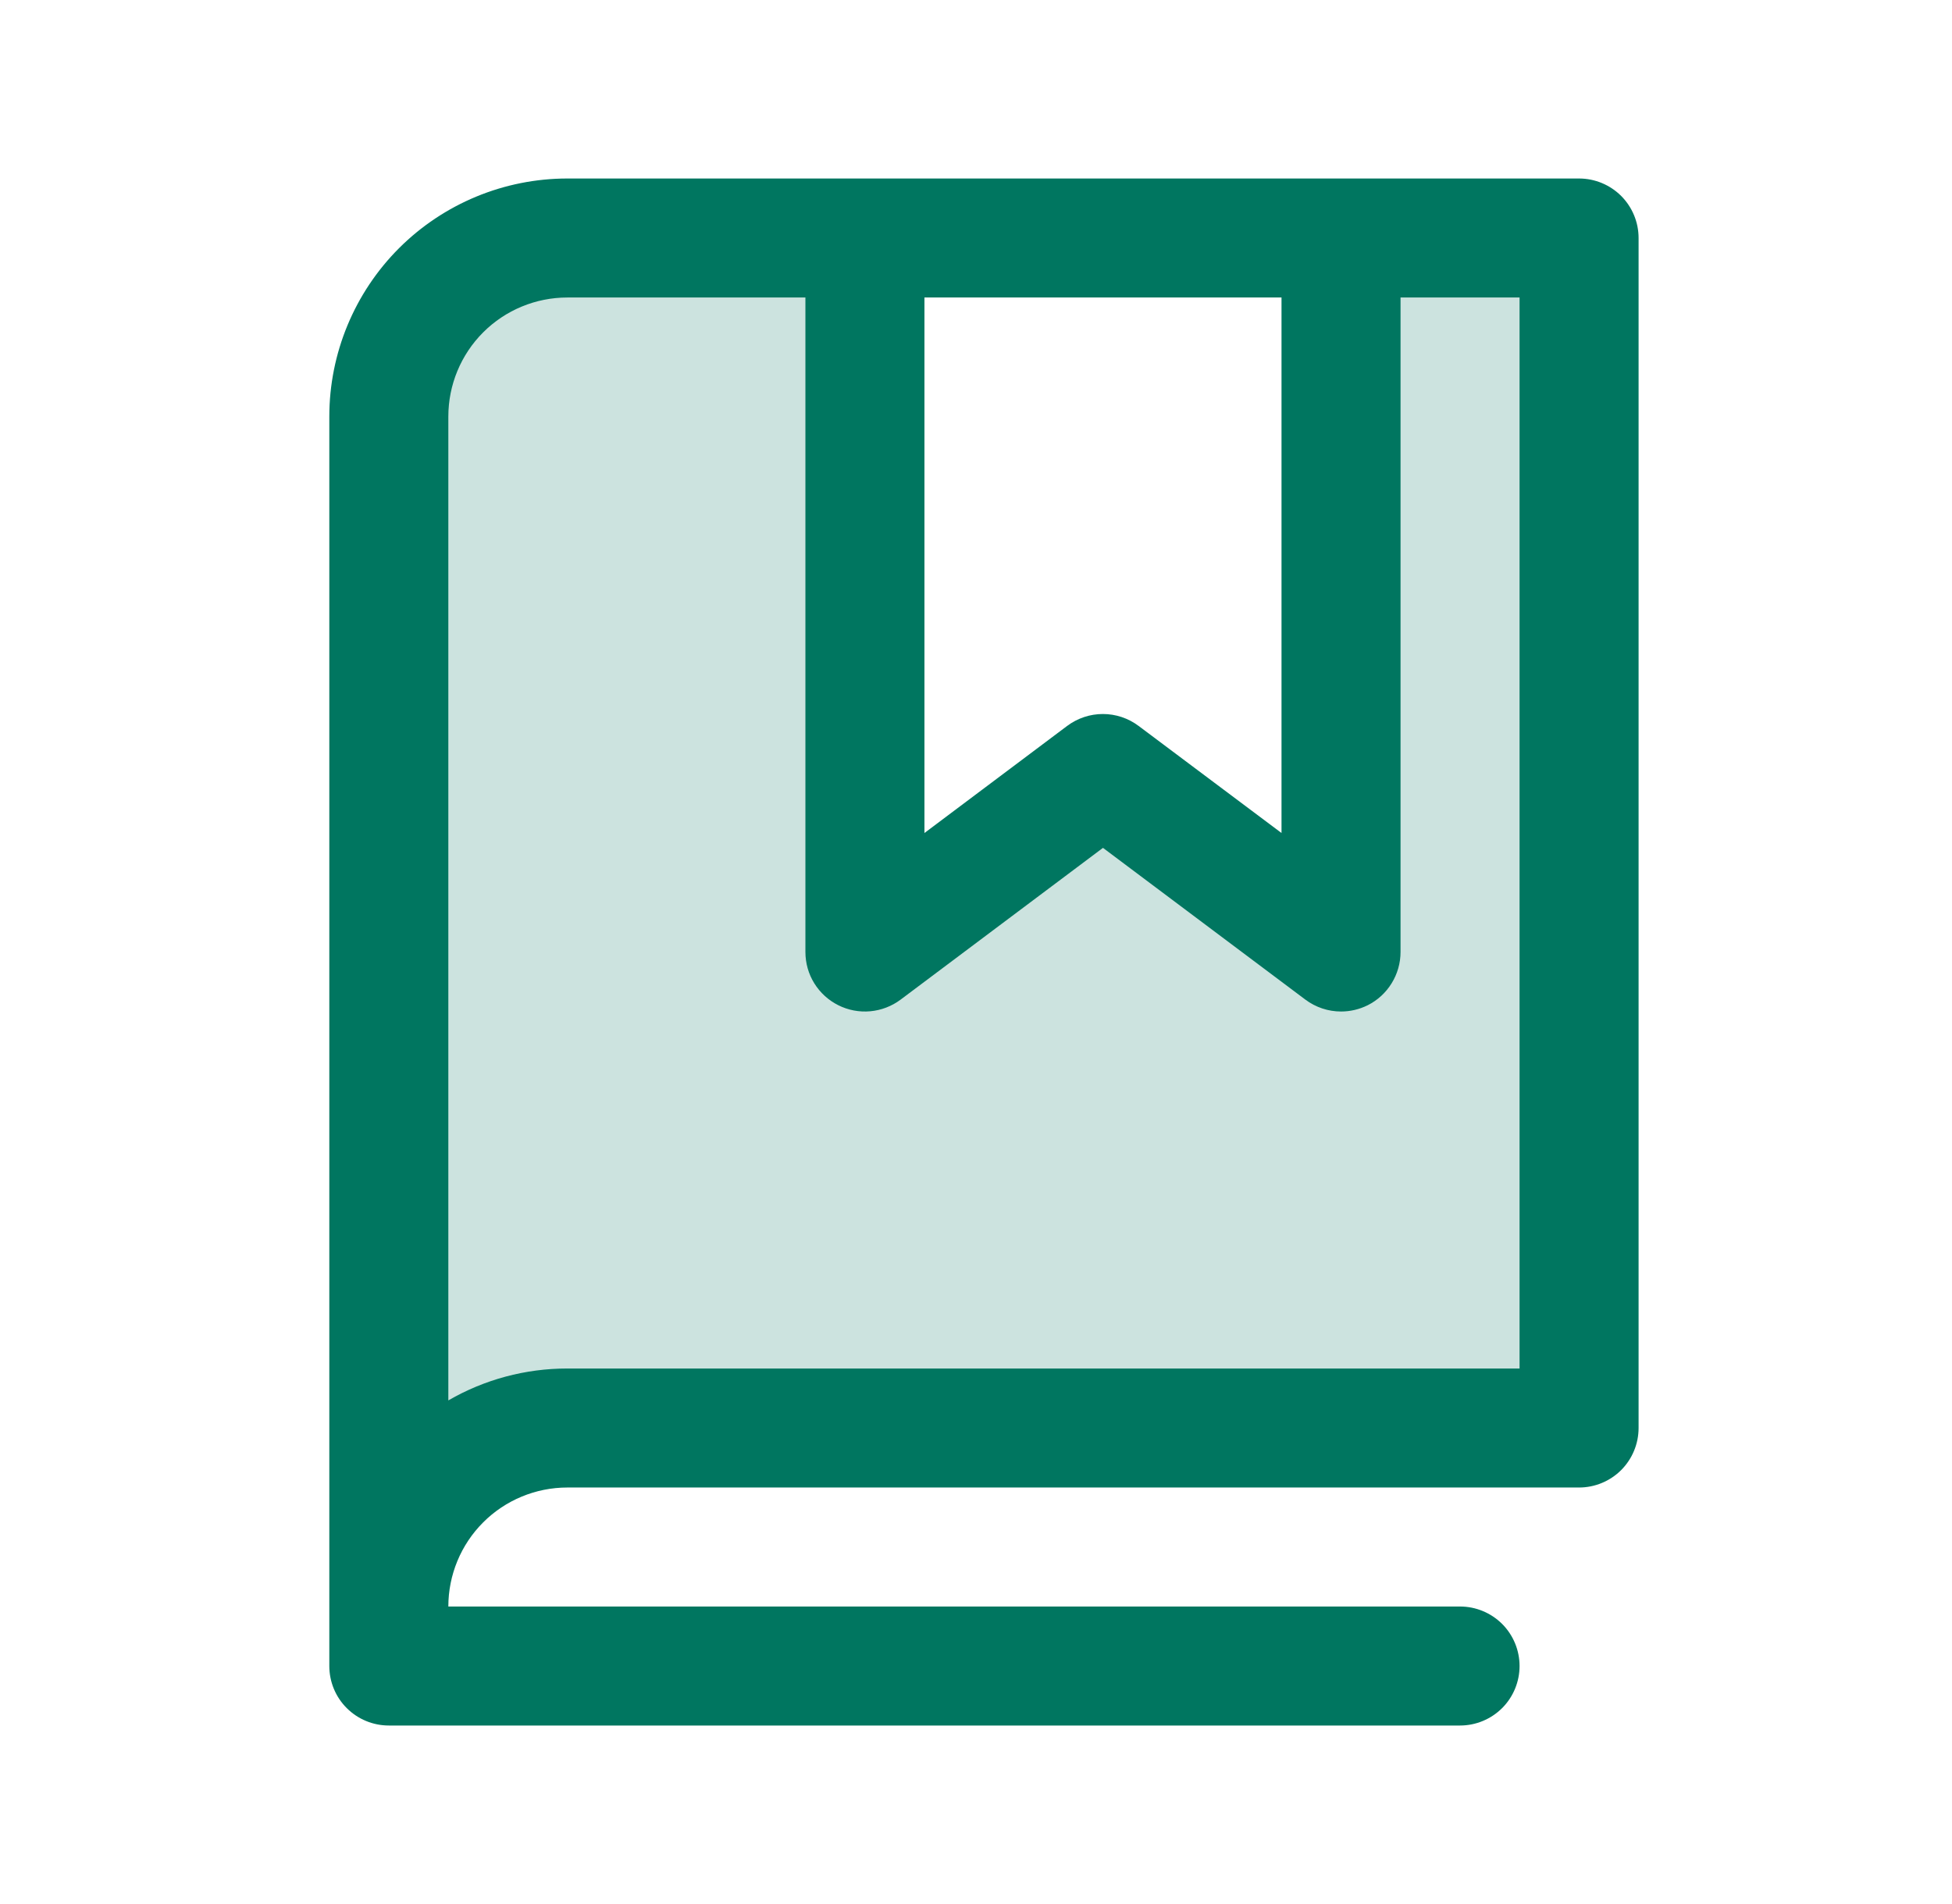
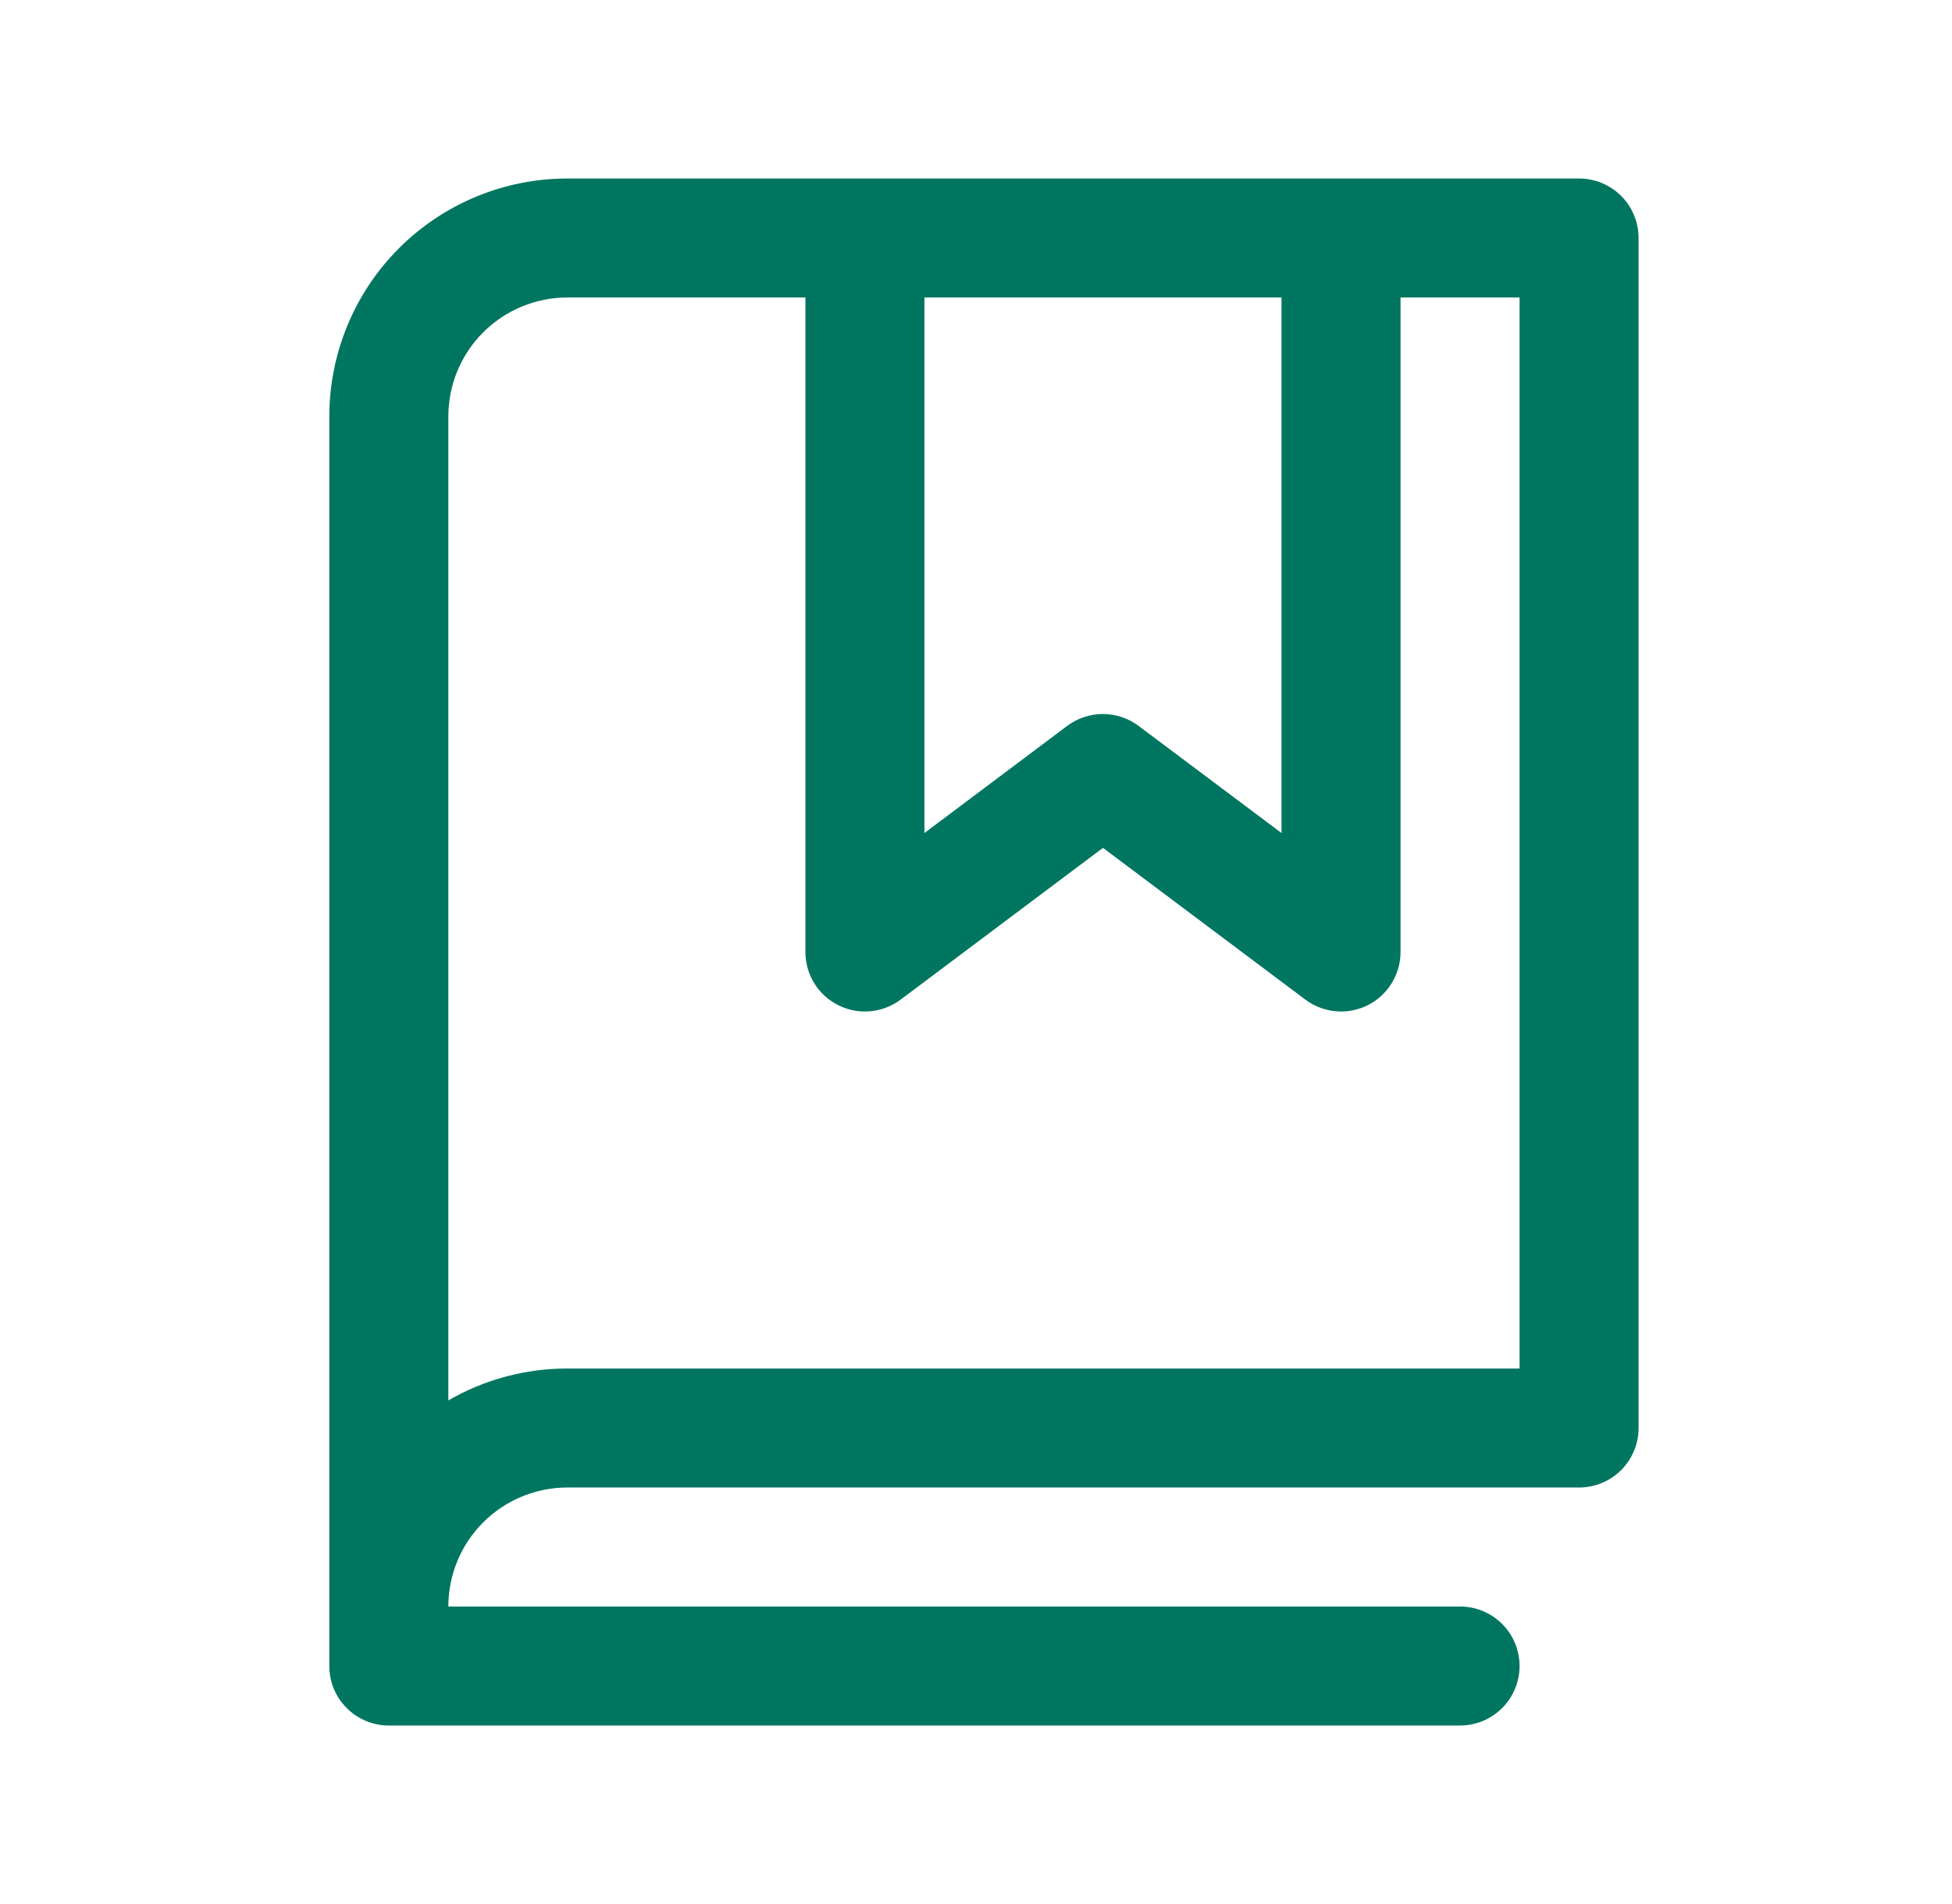
<svg xmlns="http://www.w3.org/2000/svg" width="41" height="40" viewBox="0 0 41 40" fill="none">
-   <path opacity="0.2" d="M33.167 5V30H11.917C10.922 30 9.968 30.395 9.265 31.098C8.562 31.802 8.167 32.755 8.167 33.75V8.75C8.167 7.755 8.562 6.802 9.265 6.098C9.968 5.395 10.922 5 11.917 5H18.167V20L23.167 16.25L28.167 20V5H33.167Z" fill="#007660" />
  <path d="M33.167 3.75H11.917C10.591 3.75 9.319 4.277 8.381 5.214C7.444 6.152 6.917 7.424 6.917 8.75V35C6.917 35.331 7.048 35.65 7.283 35.884C7.517 36.118 7.835 36.25 8.167 36.25H30.667C30.998 36.25 31.316 36.118 31.551 35.884C31.785 35.65 31.917 35.331 31.917 35C31.917 34.669 31.785 34.35 31.551 34.116C31.316 33.882 30.998 33.75 30.667 33.75H9.417C9.417 33.087 9.68 32.451 10.149 31.982C10.618 31.513 11.254 31.25 11.917 31.25H33.167C33.498 31.25 33.816 31.118 34.051 30.884C34.285 30.649 34.417 30.331 34.417 30V5C34.417 4.668 34.285 4.351 34.051 4.116C33.816 3.882 33.498 3.75 33.167 3.75ZM19.417 6.25H26.917V17.5L23.915 15.25C23.699 15.088 23.436 15 23.165 15C22.895 15 22.632 15.088 22.415 15.25L19.417 17.5V6.25ZM31.917 28.75H11.917C11.039 28.749 10.176 28.98 9.417 29.42V8.75C9.417 8.087 9.68 7.451 10.149 6.982C10.618 6.513 11.254 6.25 11.917 6.25H16.917V20C16.917 20.232 16.981 20.46 17.103 20.657C17.226 20.855 17.4 21.014 17.608 21.118C17.815 21.222 18.048 21.266 18.279 21.245C18.51 21.224 18.731 21.139 18.917 21L23.167 17.812L27.418 21C27.634 21.162 27.897 21.25 28.167 21.25C28.361 21.25 28.552 21.205 28.726 21.119C28.934 21.015 29.108 20.855 29.23 20.657C29.352 20.46 29.417 20.232 29.417 20V6.25H31.917V28.75Z" fill="#007660" />
</svg>